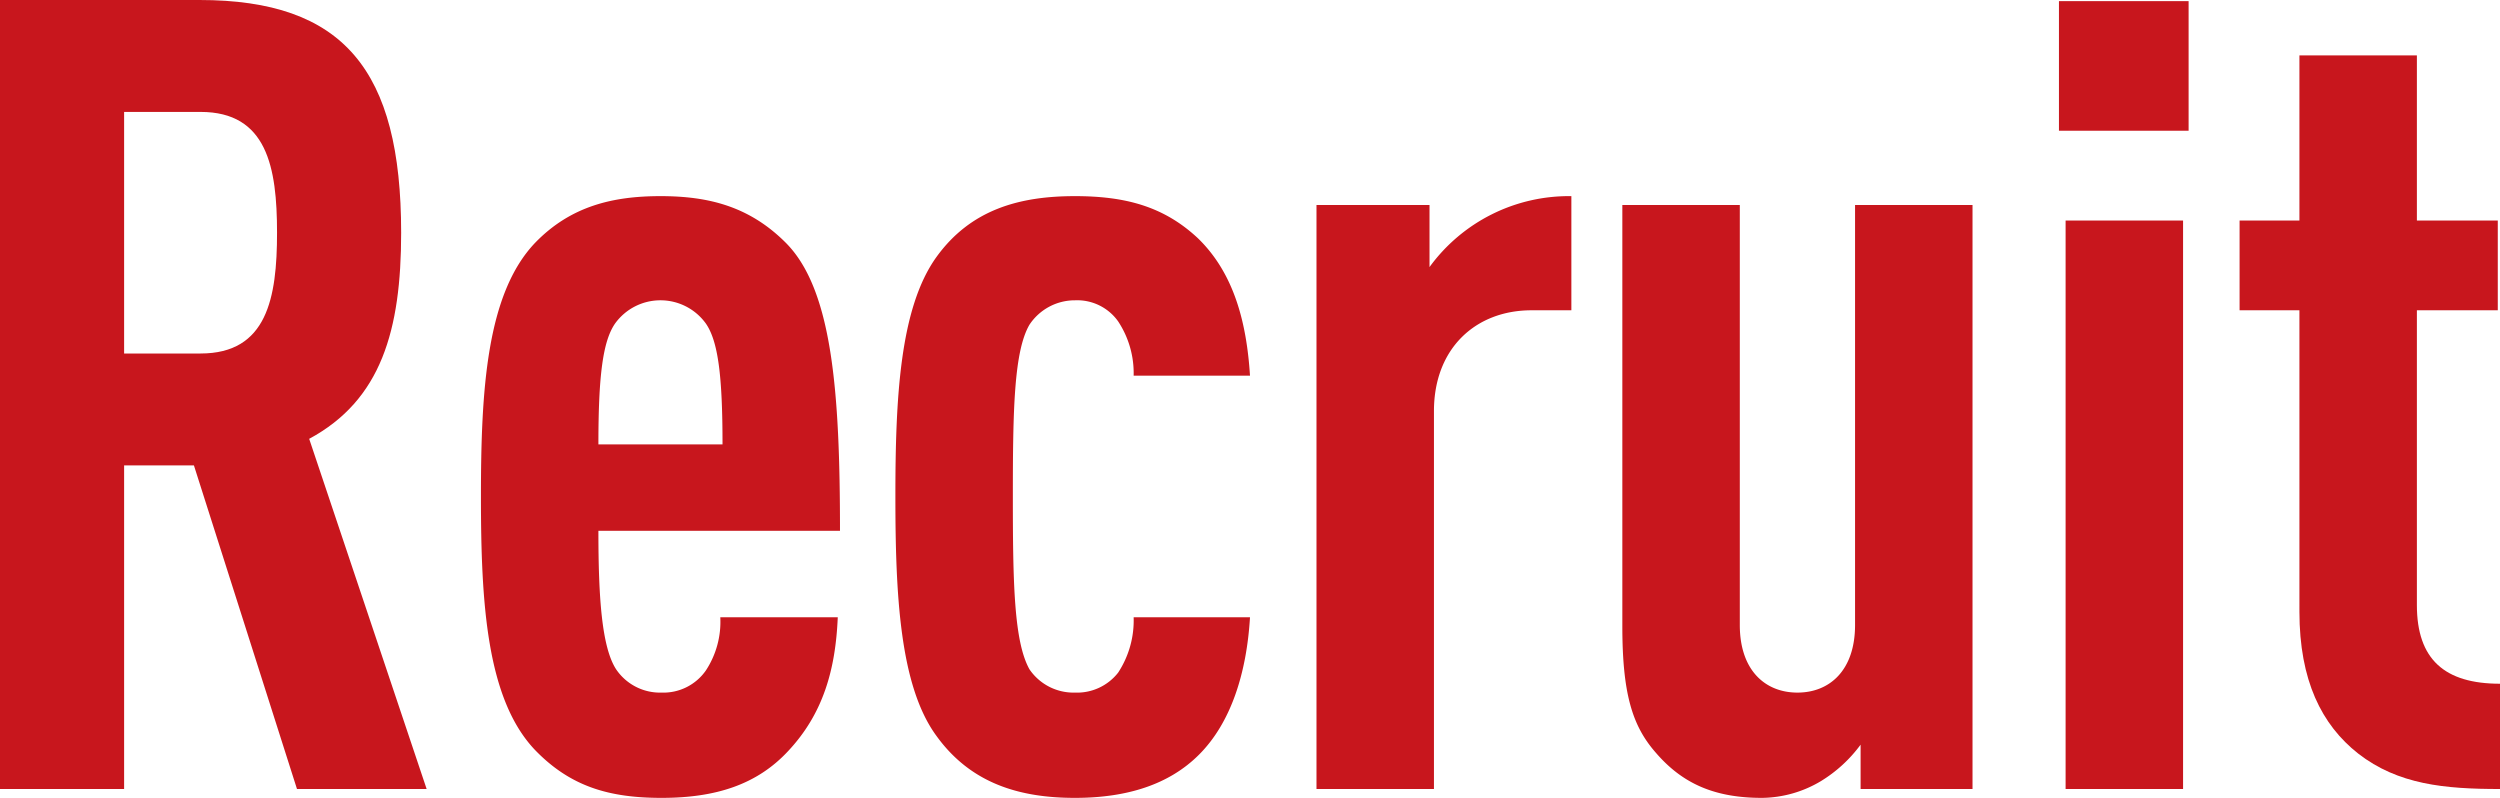
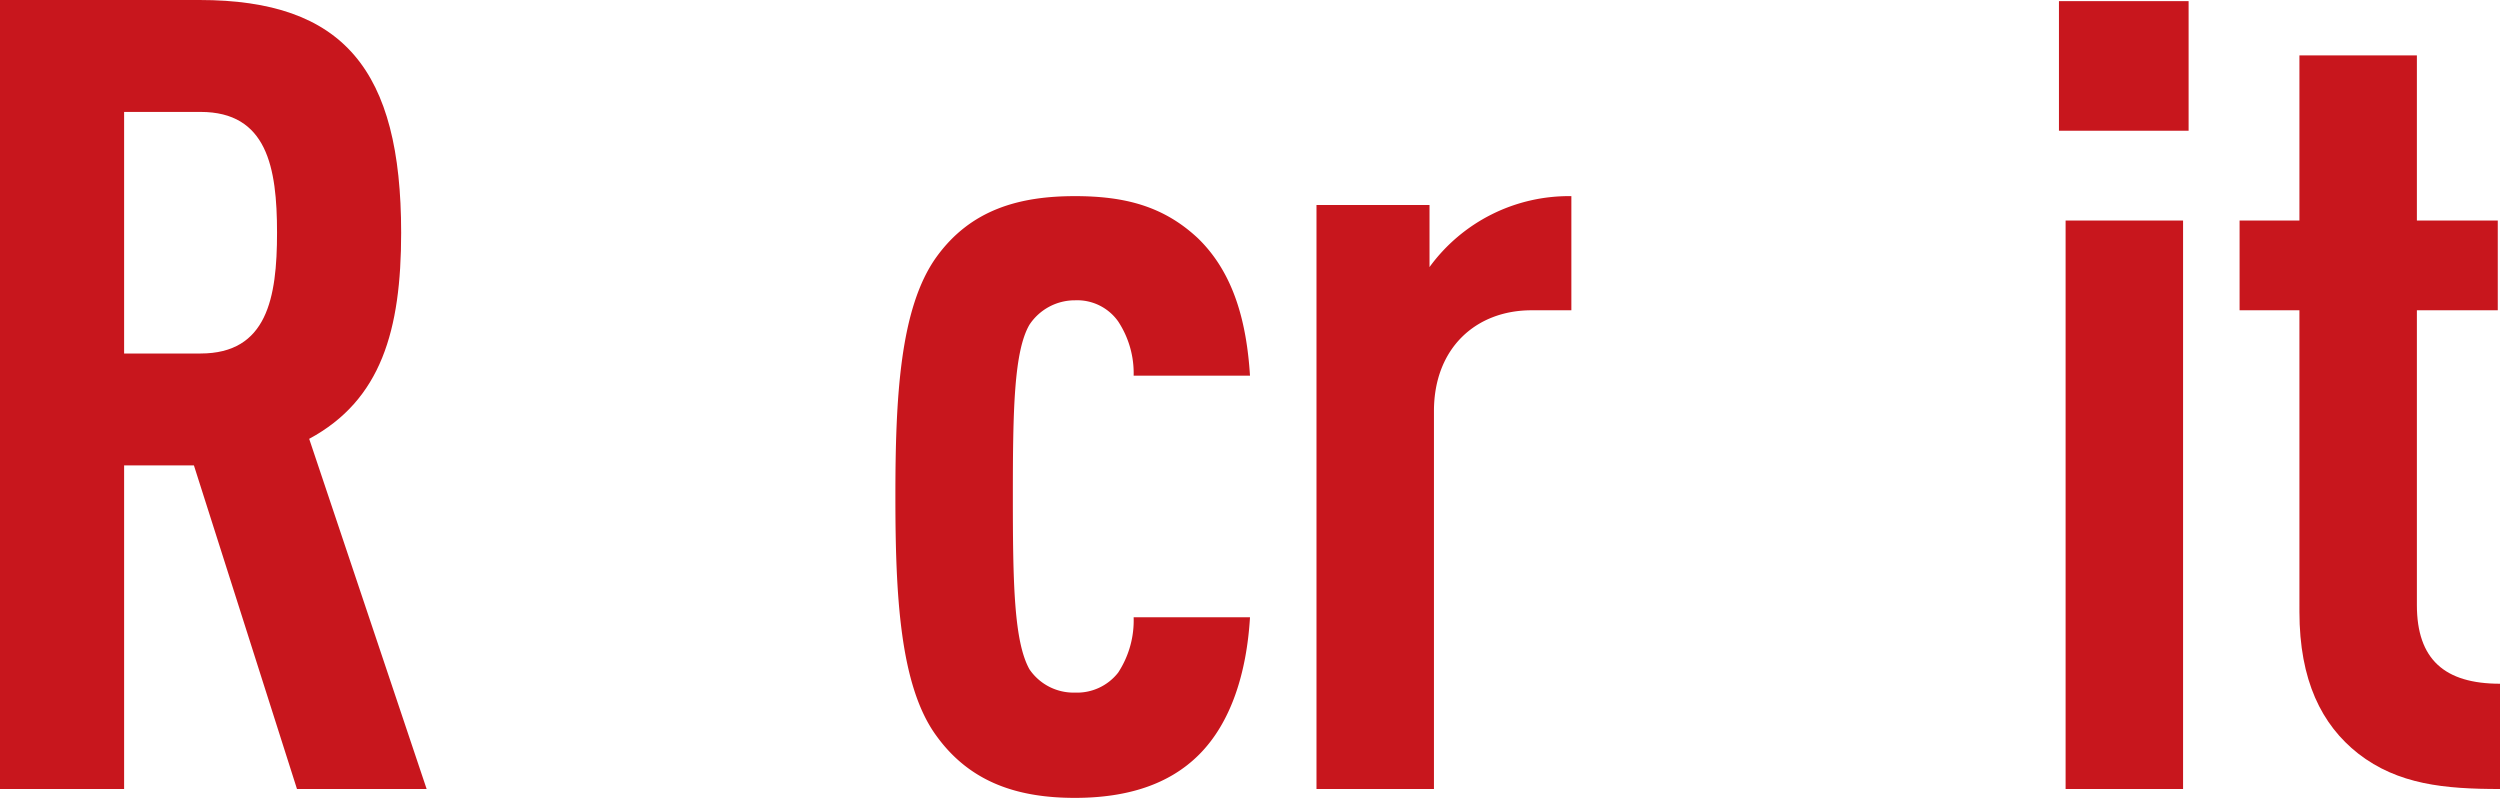
<svg xmlns="http://www.w3.org/2000/svg" viewBox="0 0 225.6 72">
  <defs>
    <style>.cls-1{fill:#c8161d;}</style>
  </defs>
  <g id="レイヤー_2" data-name="レイヤー 2">
    <g id="作業">
      <path class="cls-1" d="M26.8,71.2,17.5,42H11.2V71.2H0V0H18C31,0,36.2,6.3,36.2,21c0,8.8-1.8,15.1-8.3,18.6L38.5,71.2ZM18.1,10.1H11.2V31.9h6.9c6,0,6.9-5,6.9-10.9S24.1,10.1,18.1,10.1Z" />
-       <path class="cls-1" d="M54,47.9c0,6,.3,10.5,1.6,12.5a4.78,4.78,0,0,0,4.1,2.1,4.67,4.67,0,0,0,4-2A8,8,0,0,0,65,55.7H75.6c-.2,4.7-1.3,8.7-4.5,12.1-2.8,3-6.5,4.2-11.4,4.2-4.7,0-8.2-1-11.4-4.3-4.4-4.6-4.9-13.3-4.9-22.9s.5-18.3,4.9-22.9c3.2-3.3,7-4.2,11.3-4.2s8,.9,11.3,4.2c4.2,4.2,4.9,13.4,4.9,26Zm9.7-18.7a5.05,5.05,0,0,0-8.2,0C54.4,30.8,54,33.9,54,40.1H65.2C65.2,33.9,64.8,30.8,63.7,29.2Z" />
      <path class="cls-1" d="M108.2,68.1C105.5,70.8,101.7,72,97,72c-5,0-9.4-1.3-12.5-5.6-3.3-4.5-3.7-12.7-3.7-21.6s.4-17,3.7-21.6c3.1-4.3,7.5-5.5,12.5-5.5,4.5,0,8,.9,11.1,3.8,3.3,3.2,4.4,7.7,4.7,12.4H102.3a8.49,8.49,0,0,0-1.4-4.9A4.53,4.53,0,0,0,97,27.1a4.91,4.91,0,0,0-4.1,2.2c-1.4,2.4-1.5,7.7-1.5,15.5s.1,13.1,1.5,15.6A4.81,4.81,0,0,0,97,62.5a4.71,4.71,0,0,0,3.9-1.8,8.59,8.59,0,0,0,1.4-5h10.5C112.5,60.7,111.1,65.2,108.2,68.1Z" />
      <path class="cls-1" d="M138.2,28c-5,0-8.8,3.4-8.8,9.1V71.2H118.8V18.5H129v5.6a15.56,15.56,0,0,1,12.8-6.4V28Z" />
-       <path class="cls-1" d="M167.9,71.2v-4a12.56,12.56,0,0,1-3.6,3.3A10.55,10.55,0,0,1,159,72c-4.3,0-7.2-1.3-9.6-4.1-2.1-2.4-3-5.3-3-11.4v-38H157V56.4c0,4.1,2.3,6.1,5.2,6.1s5.2-2,5.2-6.1V18.5H178V71.2Z" />
      <path class="cls-1" d="M185.8,11.8V.1h11.7V11.8Zm.6,59.4V19.9H197V71.2Z" />
      <path class="cls-1" d="M212.8,68c-3.3-2.6-5.3-6.6-5.3-12.8V28h-5.4V19.9h5.4V5h10.6V19.9h7.3V28h-7.3V54.6c0,4.9,2.5,7.1,7.5,7.1v9.5C220.6,71.2,216.4,70.8,212.8,68Z" />
    </g>
  </g>
</svg>